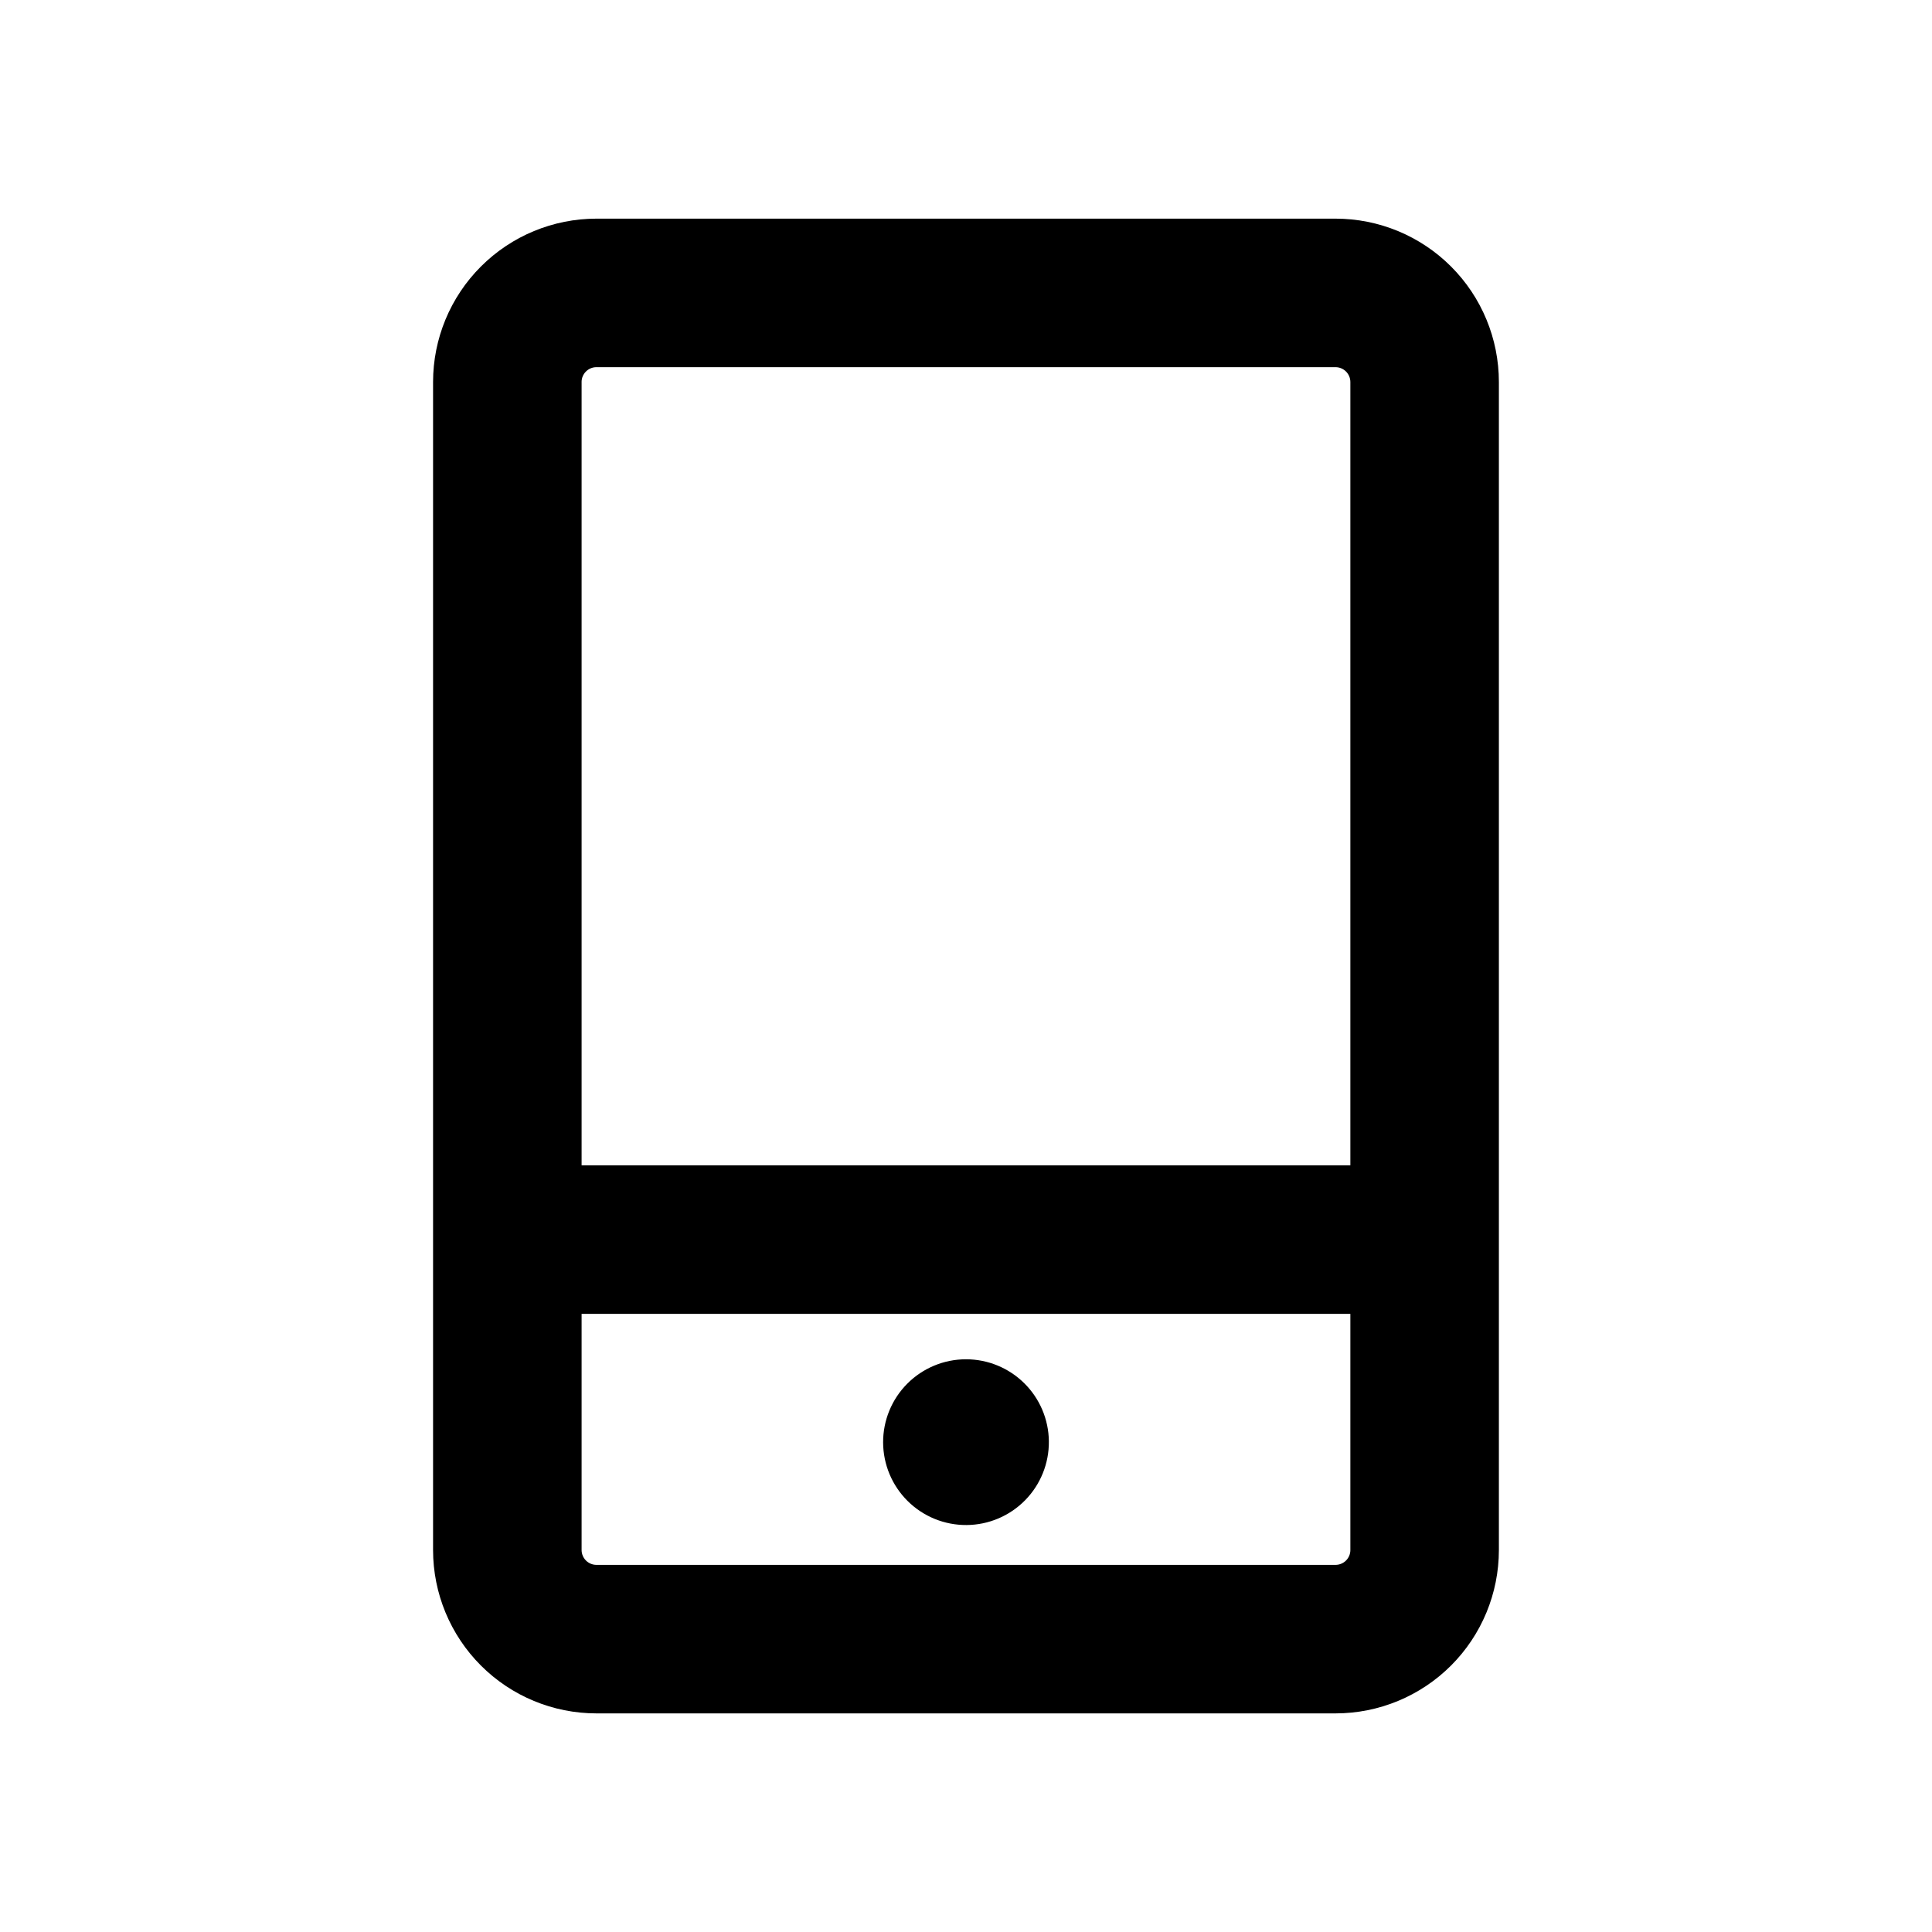
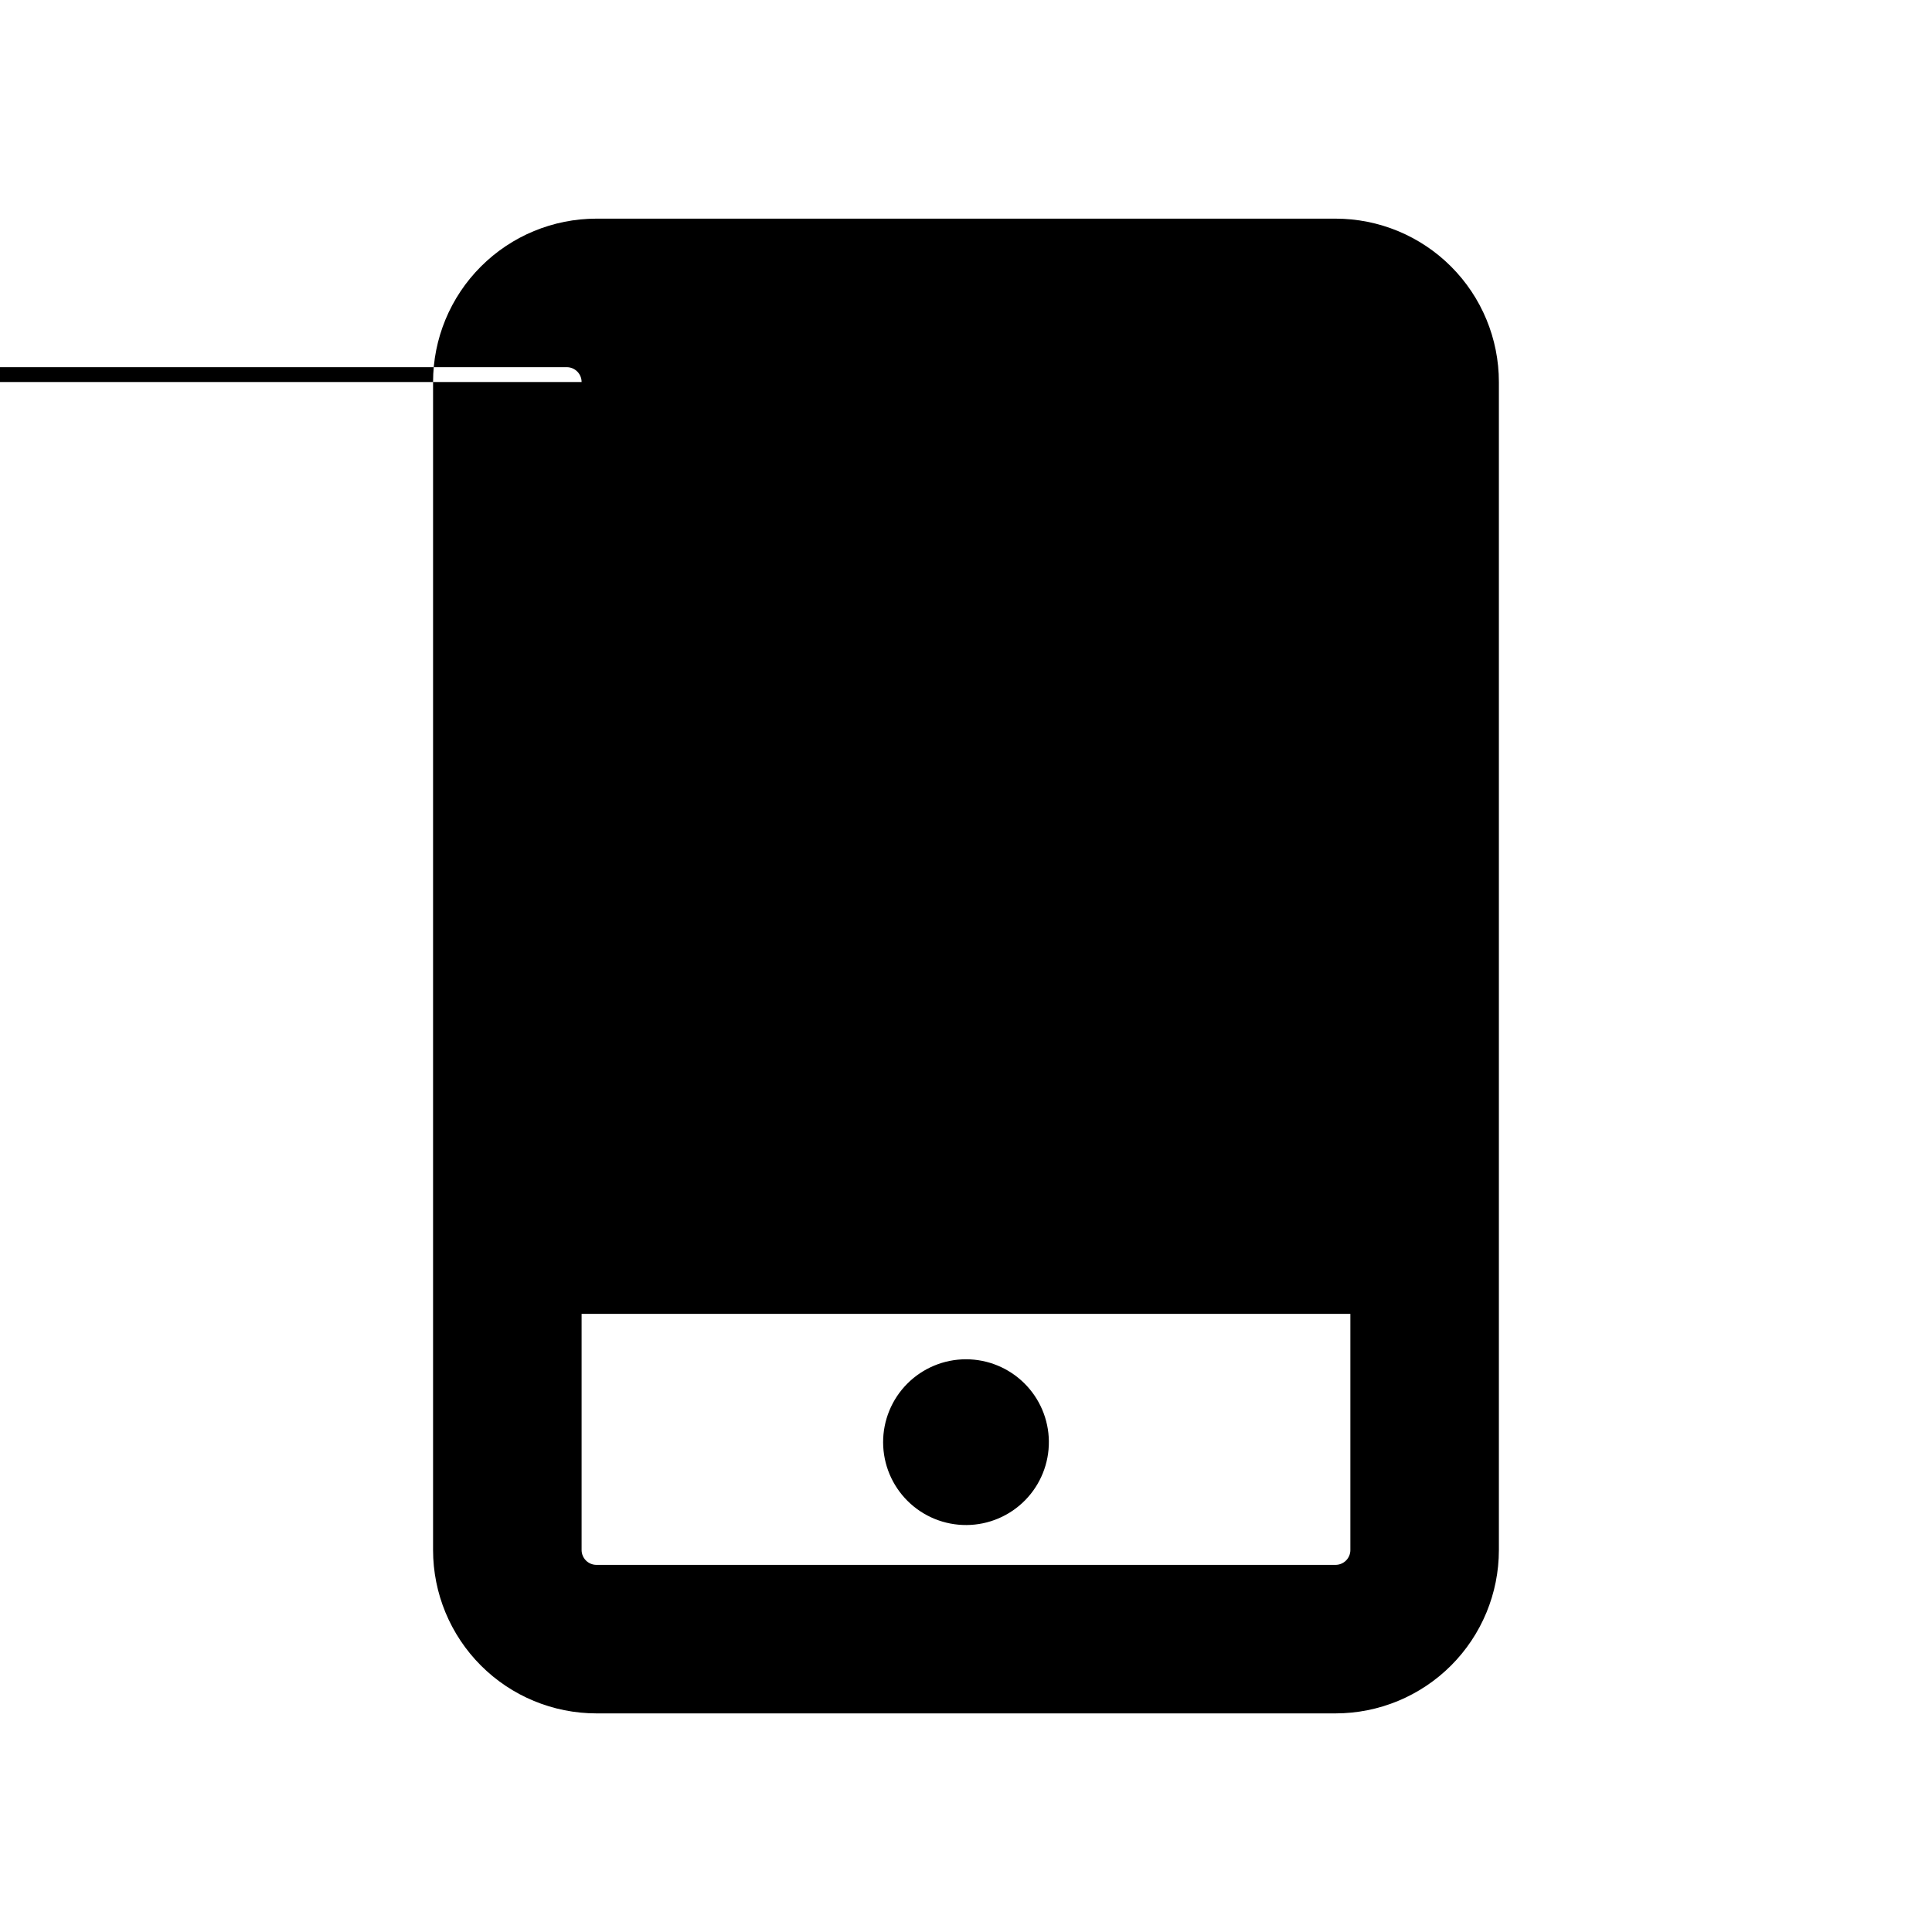
<svg xmlns="http://www.w3.org/2000/svg" fill="#000000" width="800px" height="800px" version="1.1" viewBox="144 144 512 512">
-   <path d="m421.96 525.95c0.062 5.84-2.199 11.461-6.293 15.629-4.09 4.164-9.672 6.531-15.512 6.57-5.836 0.043-11.453-2.242-15.602-6.348-4.152-4.106-6.496-9.695-6.519-15.535-0.02-5.836 2.285-11.445 6.406-15.582 4.121-4.133 9.719-6.461 15.559-6.461 5.781 0 11.332 2.281 15.445 6.352 4.113 4.066 6.453 9.594 6.516 15.375zm119.26-280.71v309.53c0 11.484-4.562 22.496-12.68 30.617-8.121 8.117-19.133 12.68-30.617 12.68h-195.86c-11.484 0-22.496-4.562-30.613-12.68-8.121-8.121-12.684-19.133-12.684-30.617v-309.53c0-11.484 4.562-22.496 12.684-30.613 8.117-8.121 19.129-12.684 30.613-12.684h195.86c11.484 0 22.496 4.562 30.617 12.684 8.117 8.117 12.68 19.129 12.68 30.613zm-243.09 0v207.59h203.73v-207.59c0-1.043-0.414-2.043-1.152-2.781-0.738-0.738-1.742-1.156-2.785-1.156h-195.86c-2.172 0-3.938 1.766-3.938 3.938zm203.73 309.53v-62.582h-203.73v62.582c0 1.043 0.418 2.047 1.156 2.785 0.738 0.738 1.738 1.152 2.781 1.152h195.86c1.043 0 2.047-0.414 2.785-1.152 0.738-0.738 1.152-1.742 1.152-2.785z" />
+   <path d="m421.96 525.95c0.062 5.84-2.199 11.461-6.293 15.629-4.09 4.164-9.672 6.531-15.512 6.57-5.836 0.043-11.453-2.242-15.602-6.348-4.152-4.106-6.496-9.695-6.519-15.535-0.02-5.836 2.285-11.445 6.406-15.582 4.121-4.133 9.719-6.461 15.559-6.461 5.781 0 11.332 2.281 15.445 6.352 4.113 4.066 6.453 9.594 6.516 15.375zm119.26-280.71v309.53c0 11.484-4.562 22.496-12.68 30.617-8.121 8.117-19.133 12.68-30.617 12.68h-195.86c-11.484 0-22.496-4.562-30.613-12.68-8.121-8.121-12.684-19.133-12.684-30.617v-309.53c0-11.484 4.562-22.496 12.684-30.613 8.117-8.121 19.129-12.684 30.613-12.684h195.86c11.484 0 22.496 4.562 30.617 12.684 8.117 8.117 12.68 19.129 12.68 30.613zm-243.09 0v207.59v-207.59c0-1.043-0.414-2.043-1.152-2.781-0.738-0.738-1.742-1.156-2.785-1.156h-195.86c-2.172 0-3.938 1.766-3.938 3.938zm203.73 309.53v-62.582h-203.73v62.582c0 1.043 0.418 2.047 1.156 2.785 0.738 0.738 1.738 1.152 2.781 1.152h195.86c1.043 0 2.047-0.414 2.785-1.152 0.738-0.738 1.152-1.742 1.152-2.785z" />
</svg>